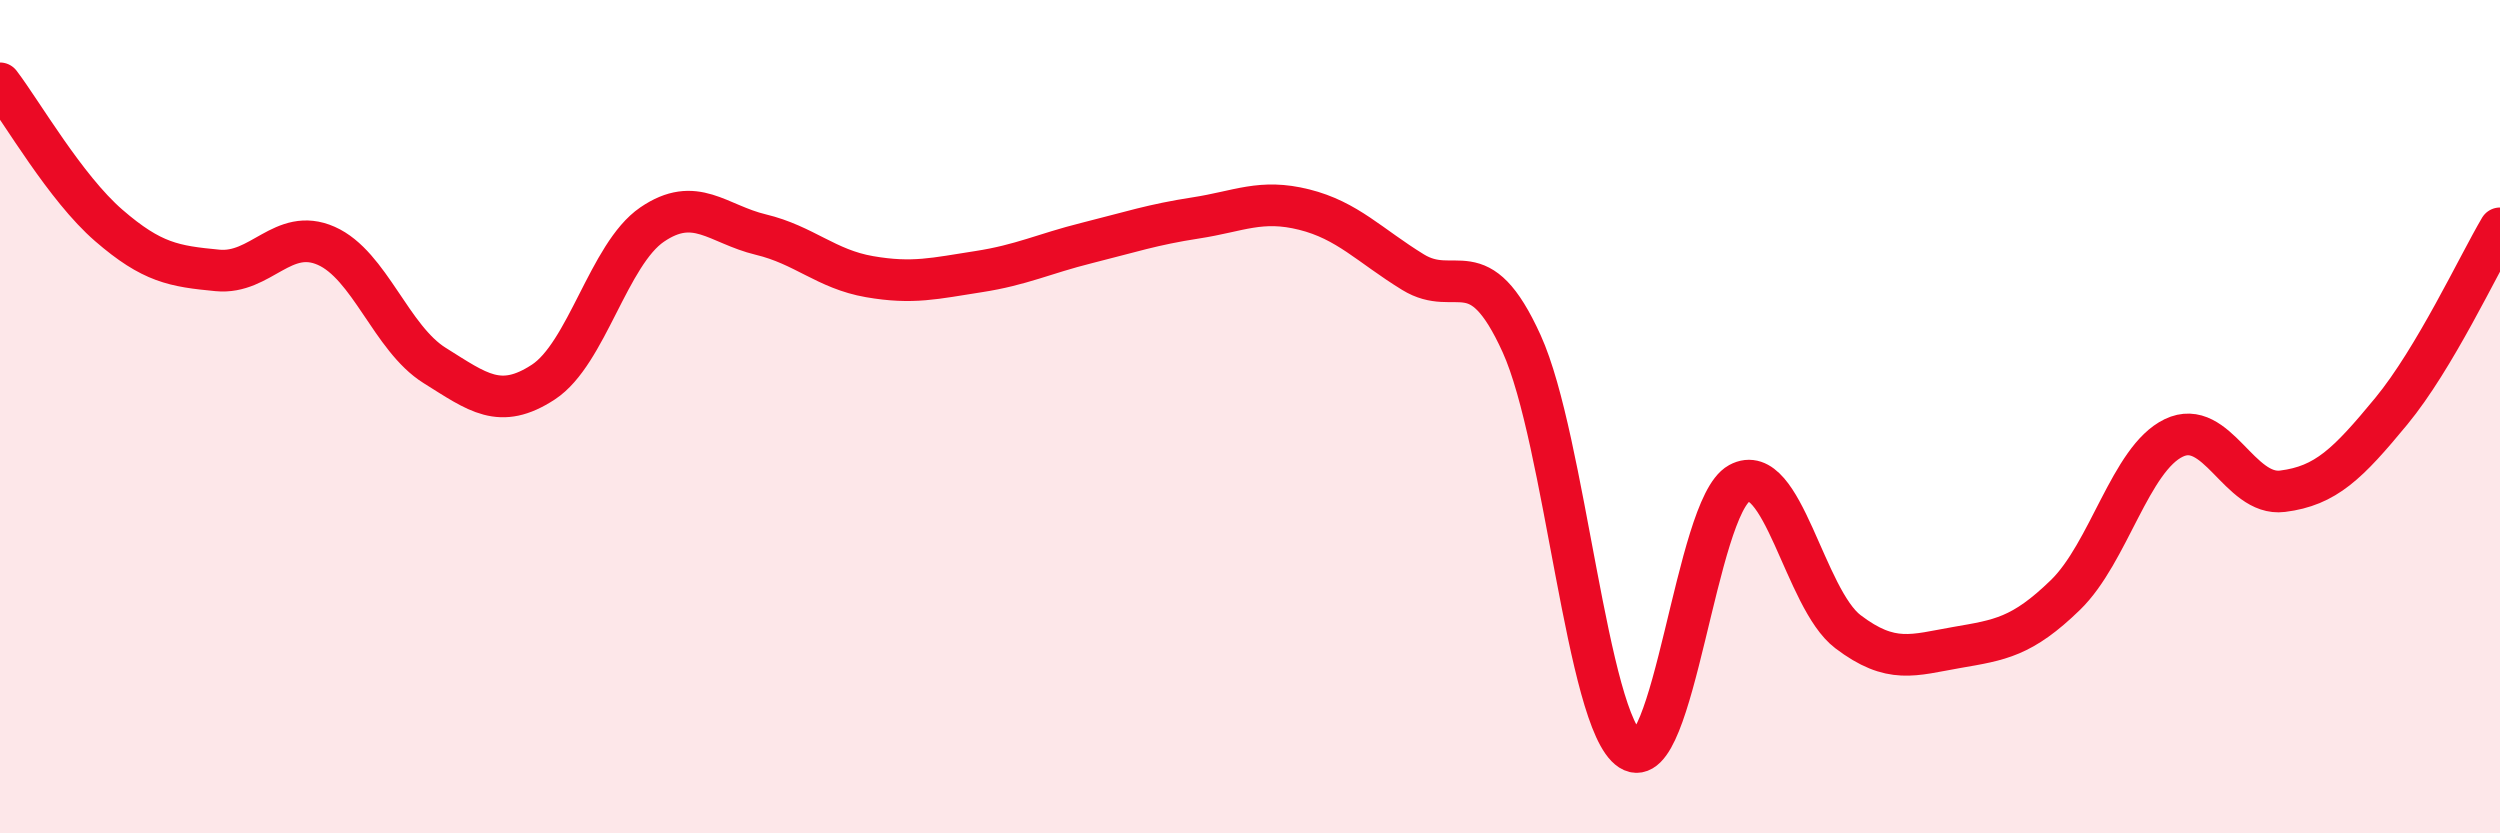
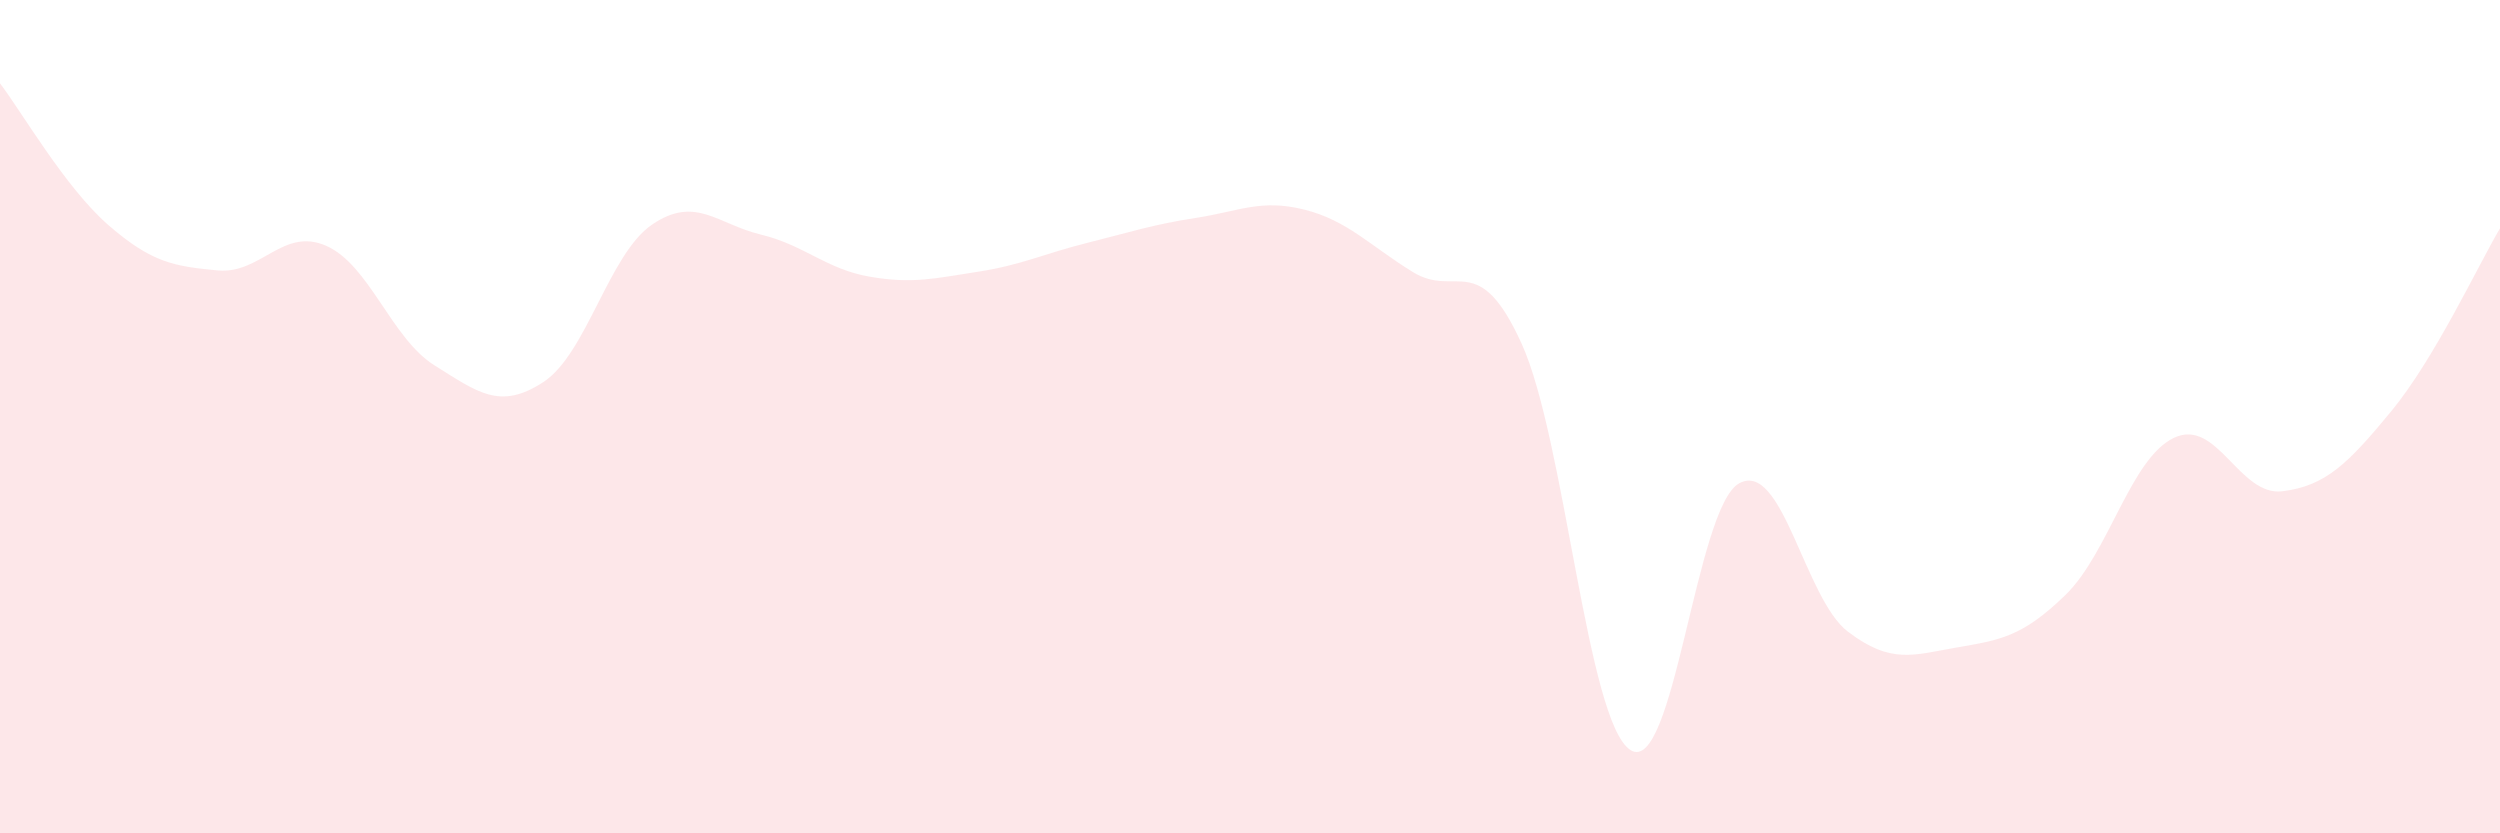
<svg xmlns="http://www.w3.org/2000/svg" width="60" height="20" viewBox="0 0 60 20">
  <path d="M 0,2 C 0.52,2.68 1.57,4.51 2.61,5.41 C 3.65,6.31 4.18,6.39 5.22,6.49 C 6.26,6.59 6.79,5.44 7.83,5.9 C 8.87,6.36 9.39,8.12 10.43,8.77 C 11.47,9.42 12,9.85 13.04,9.17 C 14.08,8.49 14.61,6.1 15.65,5.39 C 16.69,4.68 17.22,5.38 18.26,5.63 C 19.3,5.88 19.83,6.46 20.87,6.64 C 21.91,6.82 22.44,6.68 23.48,6.52 C 24.52,6.36 25.05,6.09 26.09,5.83 C 27.13,5.57 27.66,5.39 28.7,5.23 C 29.74,5.07 30.26,4.77 31.3,5.03 C 32.34,5.29 32.87,5.89 33.91,6.53 C 34.95,7.17 35.48,5.96 36.52,8.25 C 37.56,10.54 38.09,17.33 39.13,18 C 40.17,18.67 40.7,12.17 41.74,11.6 C 42.78,11.03 43.31,14.37 44.35,15.16 C 45.39,15.95 45.92,15.72 46.96,15.54 C 48,15.36 48.53,15.29 49.57,14.28 C 50.61,13.27 51.13,11.01 52.17,10.51 C 53.21,10.01 53.74,11.92 54.78,11.79 C 55.82,11.66 56.35,11.13 57.39,9.87 C 58.43,8.61 59.48,6.36 60,5.48L60 20L0 20Z" fill="#EB0A25" opacity="0.1" stroke-linecap="round" stroke-linejoin="round" />
-   <path d="M 0,2 C 0.52,2.68 1.57,4.51 2.61,5.41 C 3.65,6.31 4.18,6.39 5.22,6.49 C 6.26,6.59 6.79,5.44 7.83,5.9 C 8.87,6.36 9.39,8.12 10.43,8.77 C 11.47,9.42 12,9.85 13.04,9.17 C 14.08,8.49 14.61,6.1 15.65,5.39 C 16.69,4.68 17.22,5.38 18.26,5.63 C 19.3,5.88 19.83,6.46 20.87,6.64 C 21.91,6.82 22.44,6.68 23.48,6.52 C 24.52,6.36 25.05,6.09 26.09,5.83 C 27.13,5.57 27.66,5.39 28.7,5.23 C 29.74,5.07 30.26,4.77 31.3,5.03 C 32.34,5.29 32.87,5.89 33.91,6.53 C 34.95,7.17 35.48,5.96 36.52,8.25 C 37.56,10.54 38.09,17.33 39.13,18 C 40.17,18.67 40.7,12.17 41.74,11.6 C 42.78,11.03 43.31,14.37 44.35,15.16 C 45.39,15.95 45.92,15.72 46.96,15.54 C 48,15.36 48.53,15.29 49.57,14.28 C 50.61,13.27 51.13,11.01 52.17,10.51 C 53.21,10.01 53.74,11.92 54.78,11.79 C 55.82,11.66 56.35,11.13 57.39,9.87 C 58.43,8.61 59.48,6.36 60,5.48" stroke="#EB0A25" stroke-width="1" fill="none" stroke-linecap="round" stroke-linejoin="round" />
</svg>